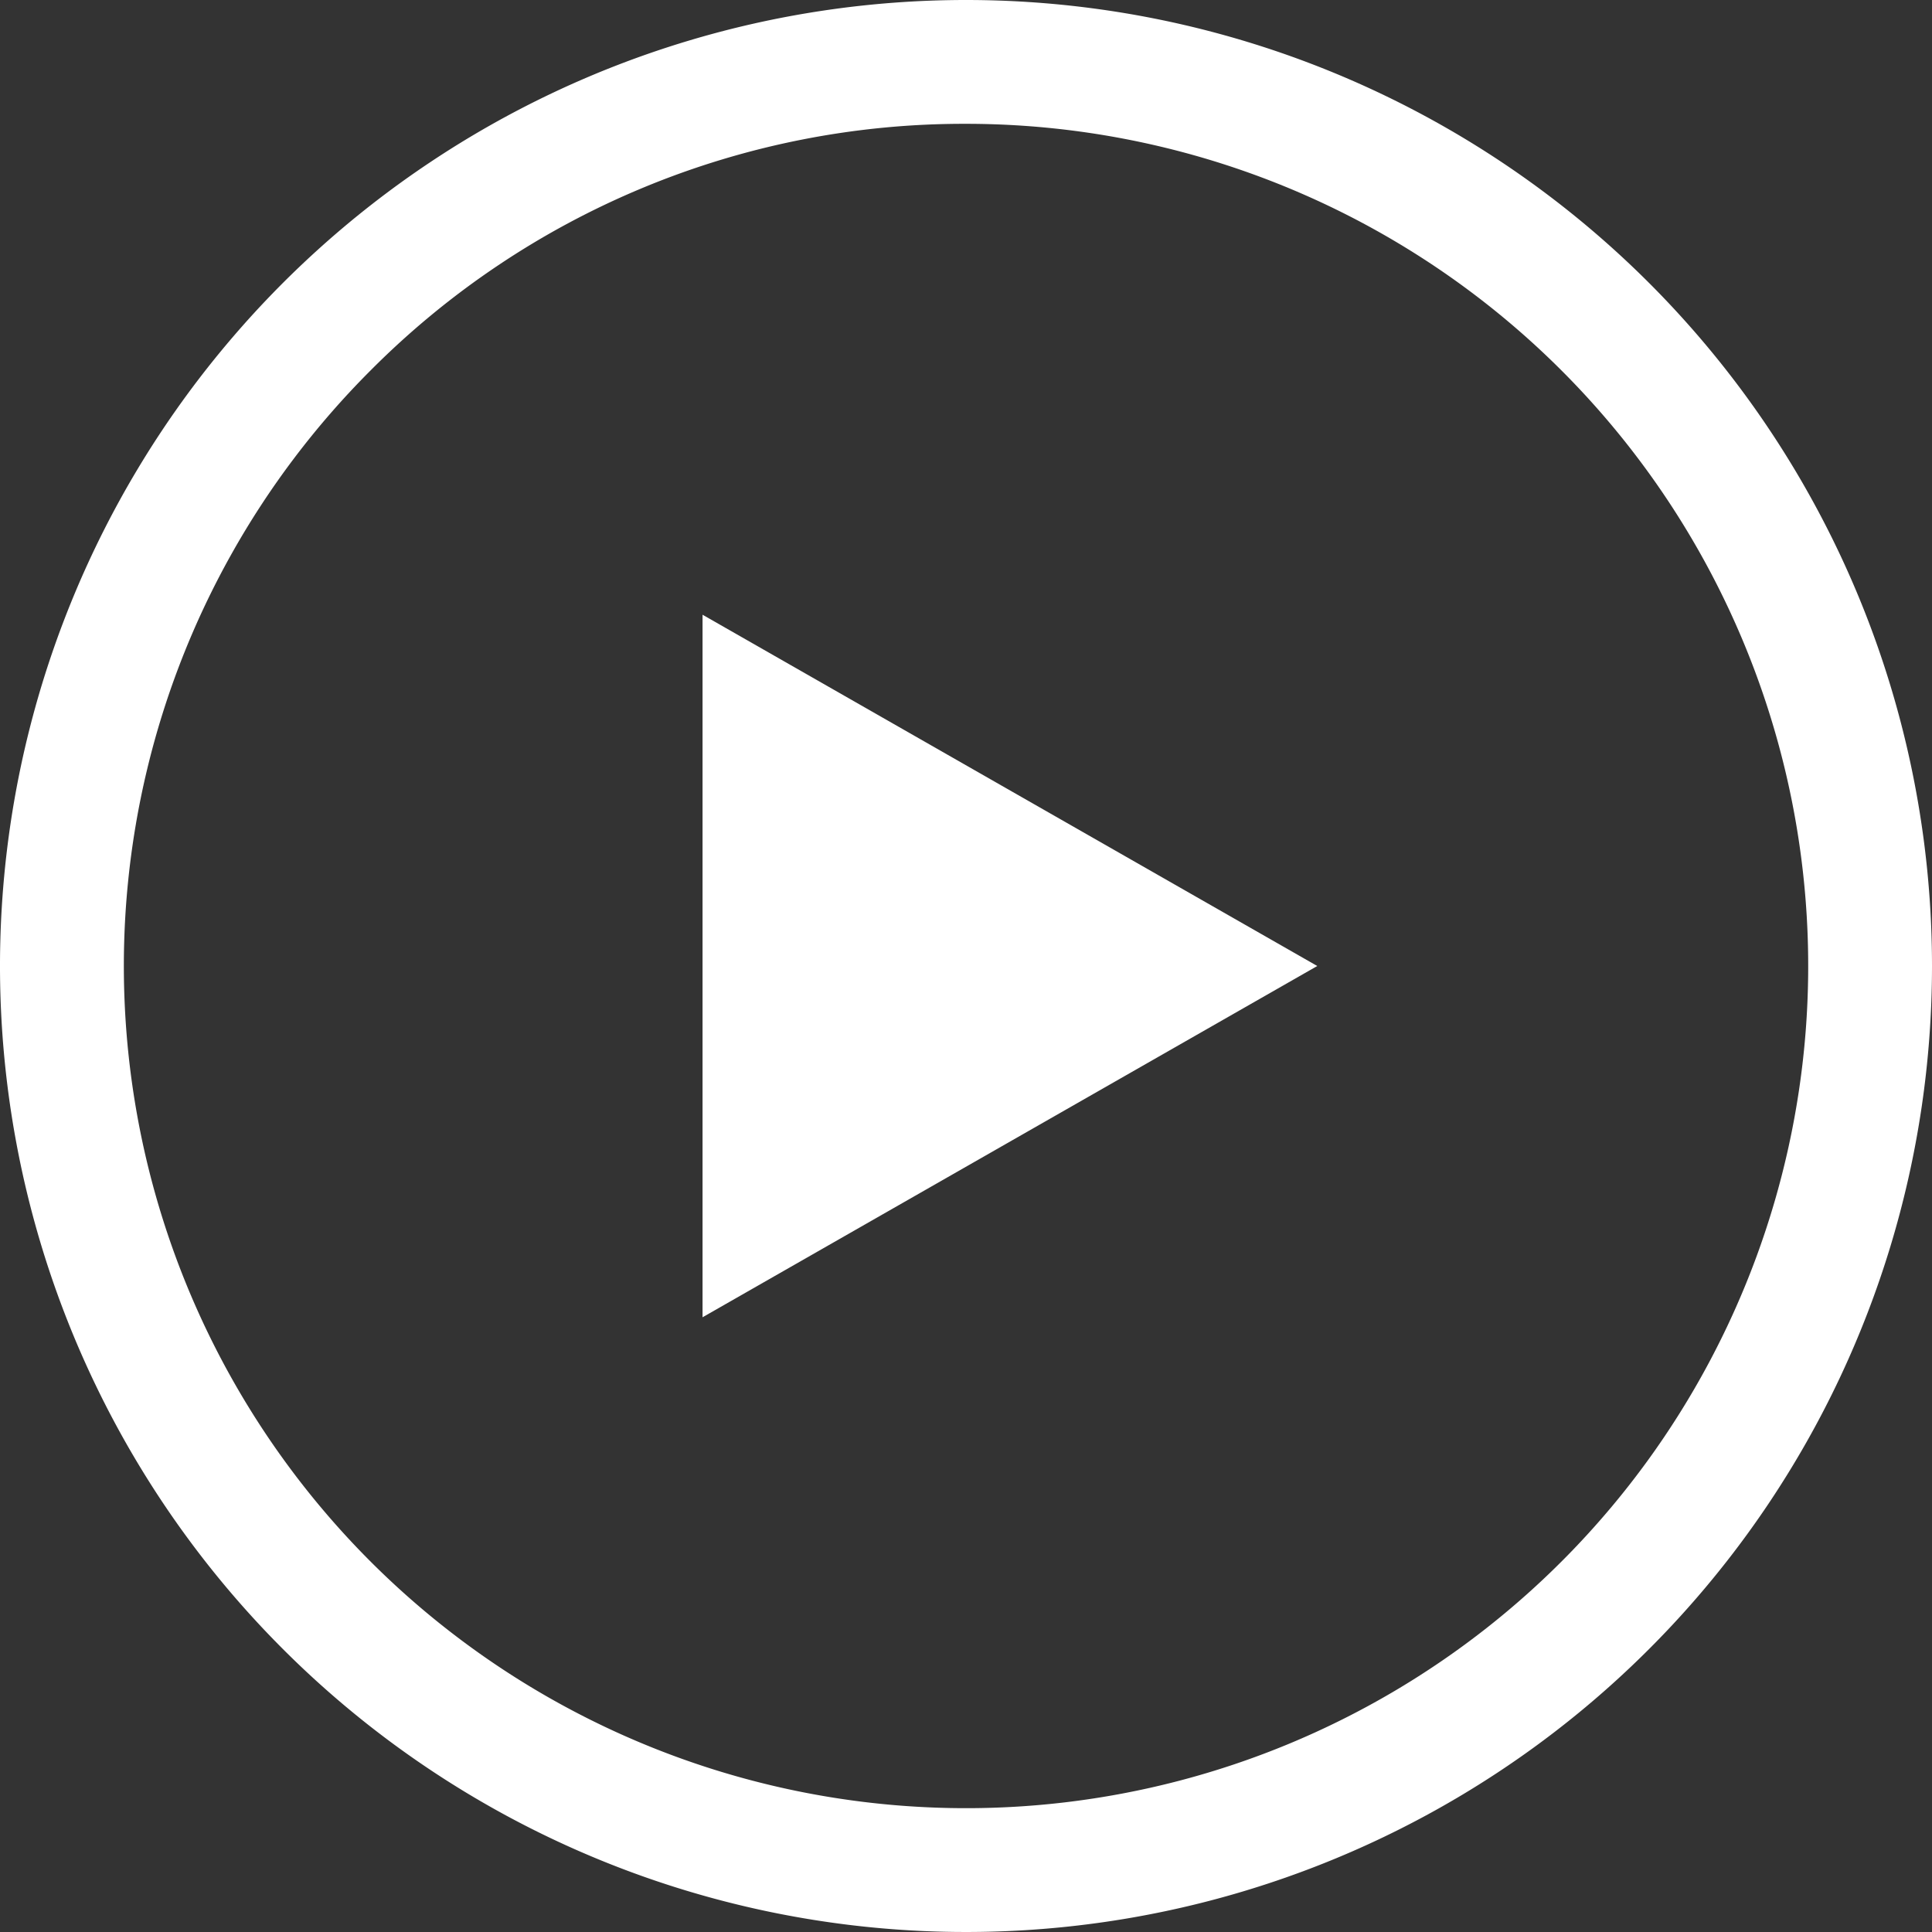
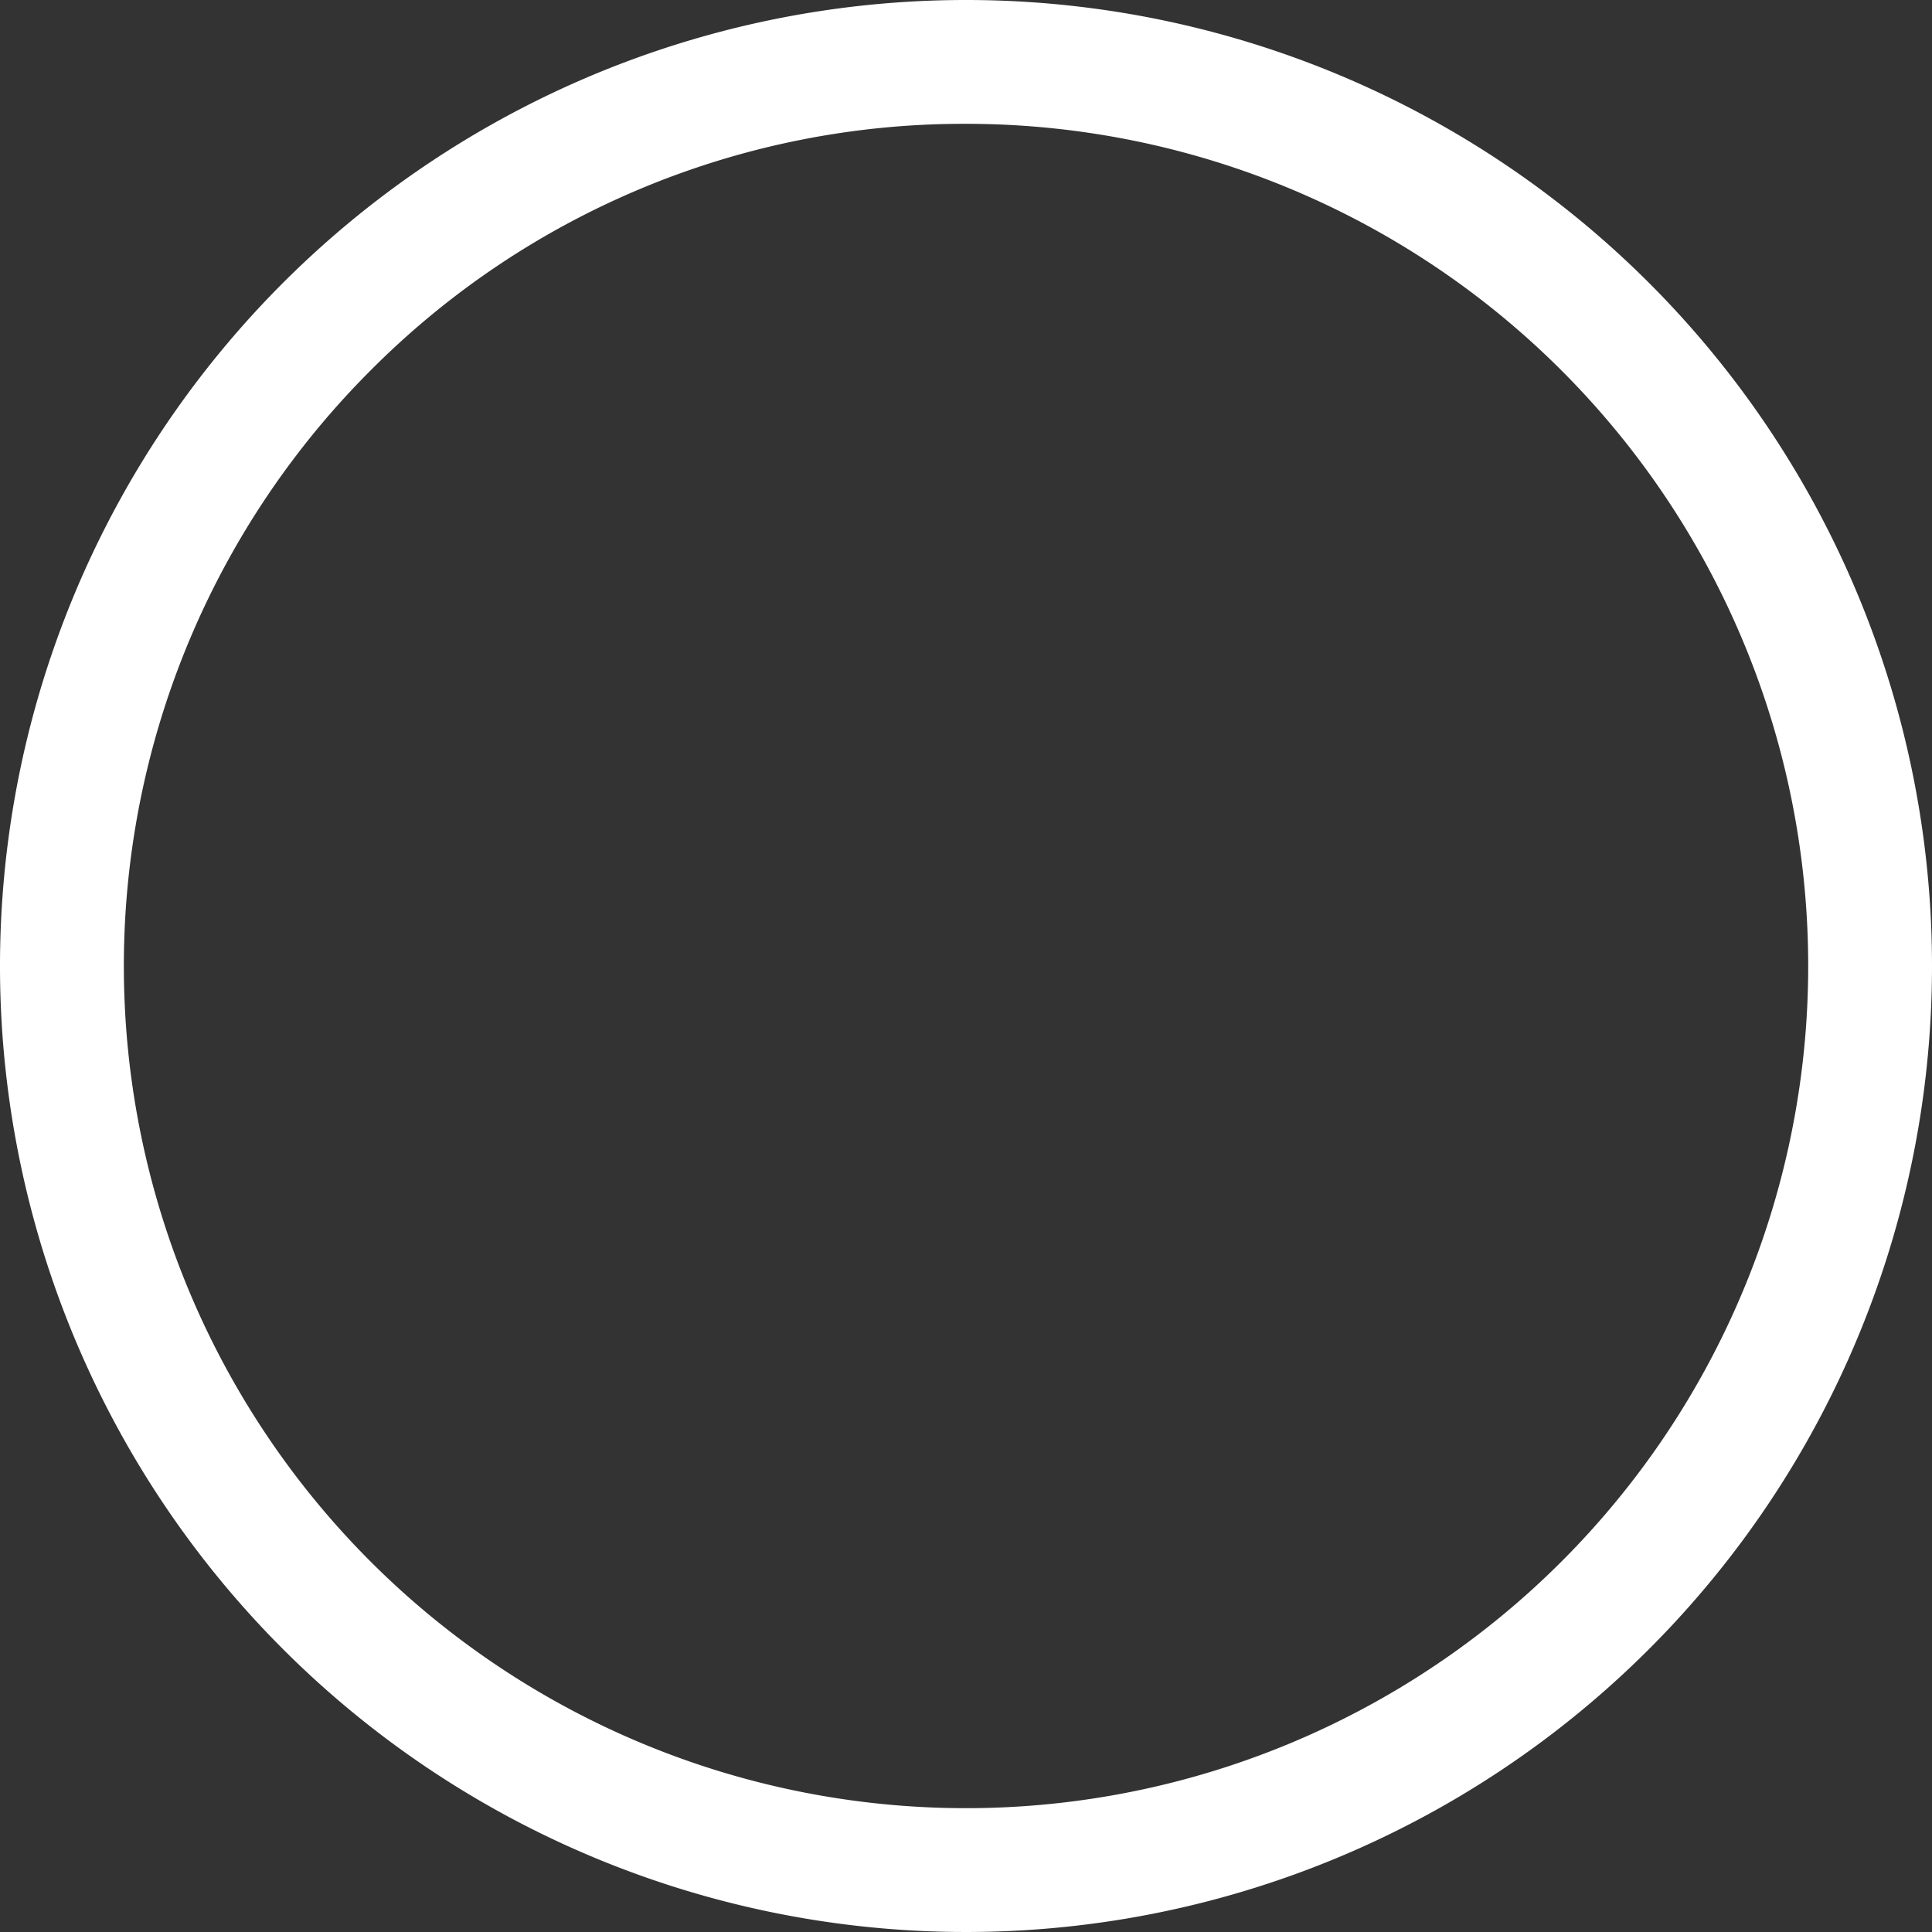
<svg xmlns="http://www.w3.org/2000/svg" id="Btn_-_Primary" data-name="Btn - Primary" width="22" height="22" viewBox="0 0 22 22">
  <rect x="0" y="0" width="22" height="22" fill="#333333" stroke="none" />
-   <path id="Polygon_1" data-name="Polygon 1" d="M218.25,189.966l-7,4v-8Z" transform="translate(-203.25 -178.966)" fill="#fff" />
  <path id="Tracé_6005" data-name="Tracé 6005" d="M72.25,61.381a9.59,9.59,0,1,1-6.781,2.809,9.527,9.527,0,0,1,6.781-2.809m0-1.41a11,11,0,1,0,11,11,11,11,0,0,0-11-11Z" transform="translate(-61.25 -59.971)" fill="#fff" />
</svg>